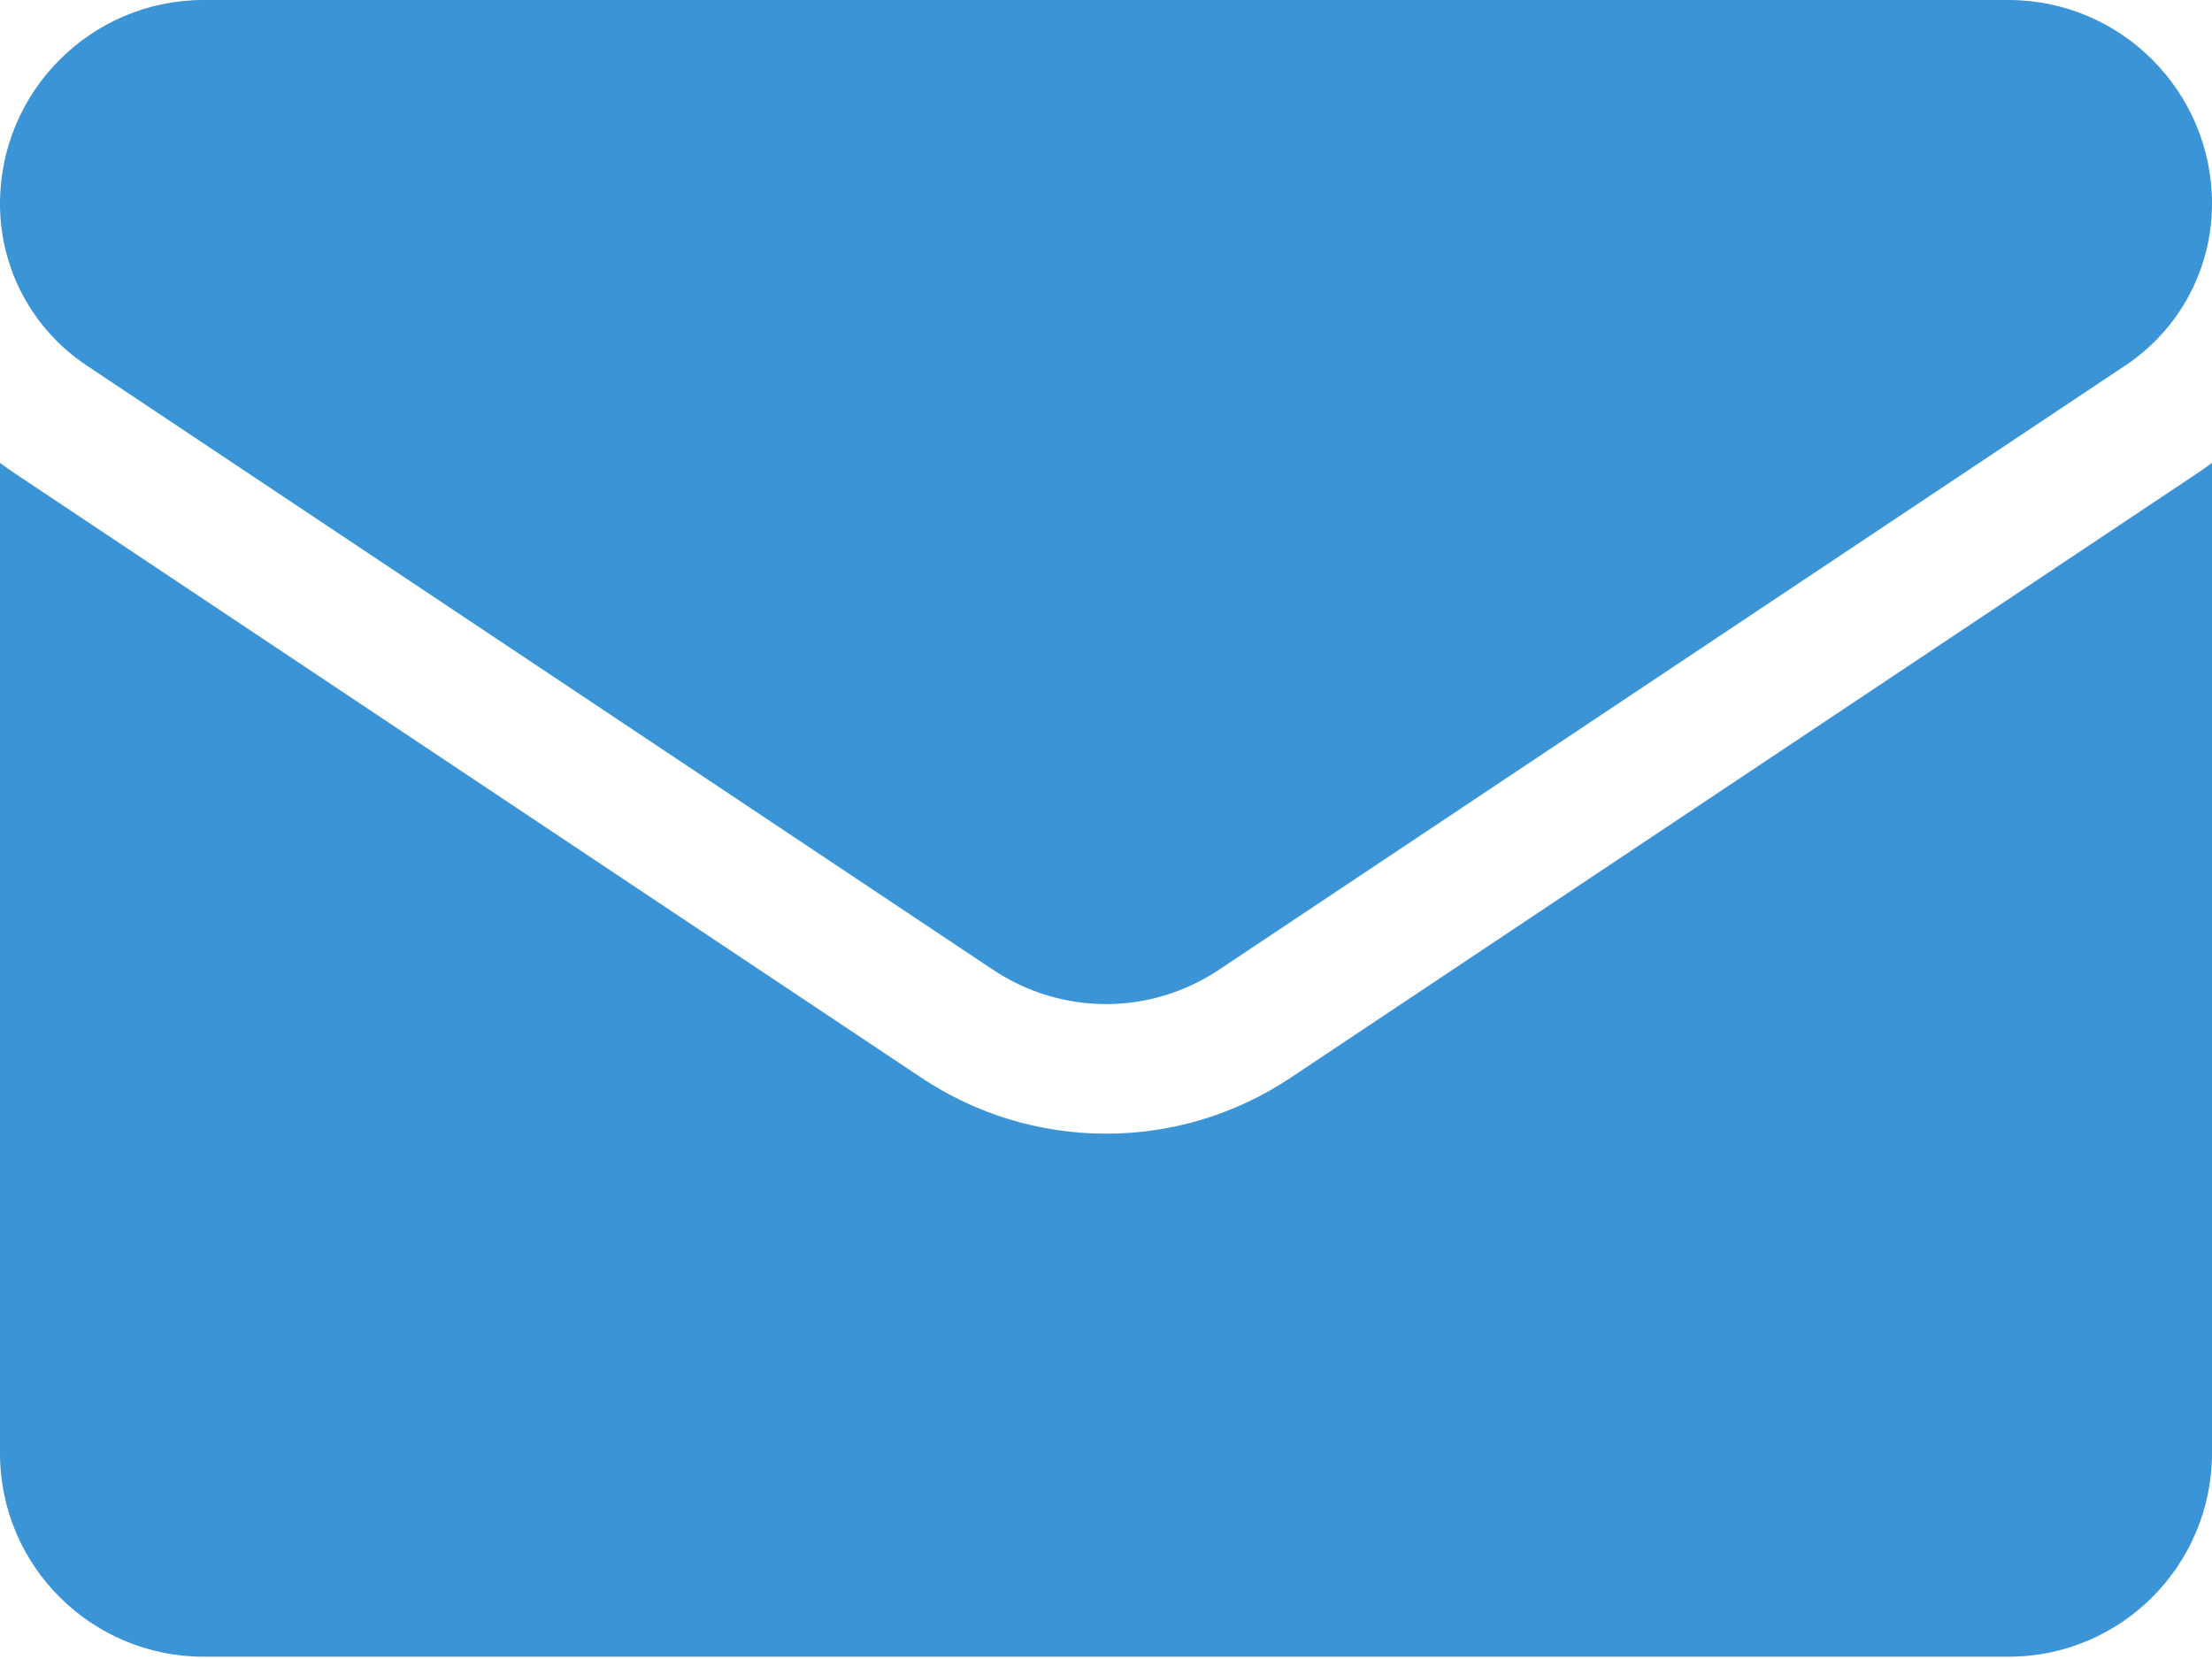
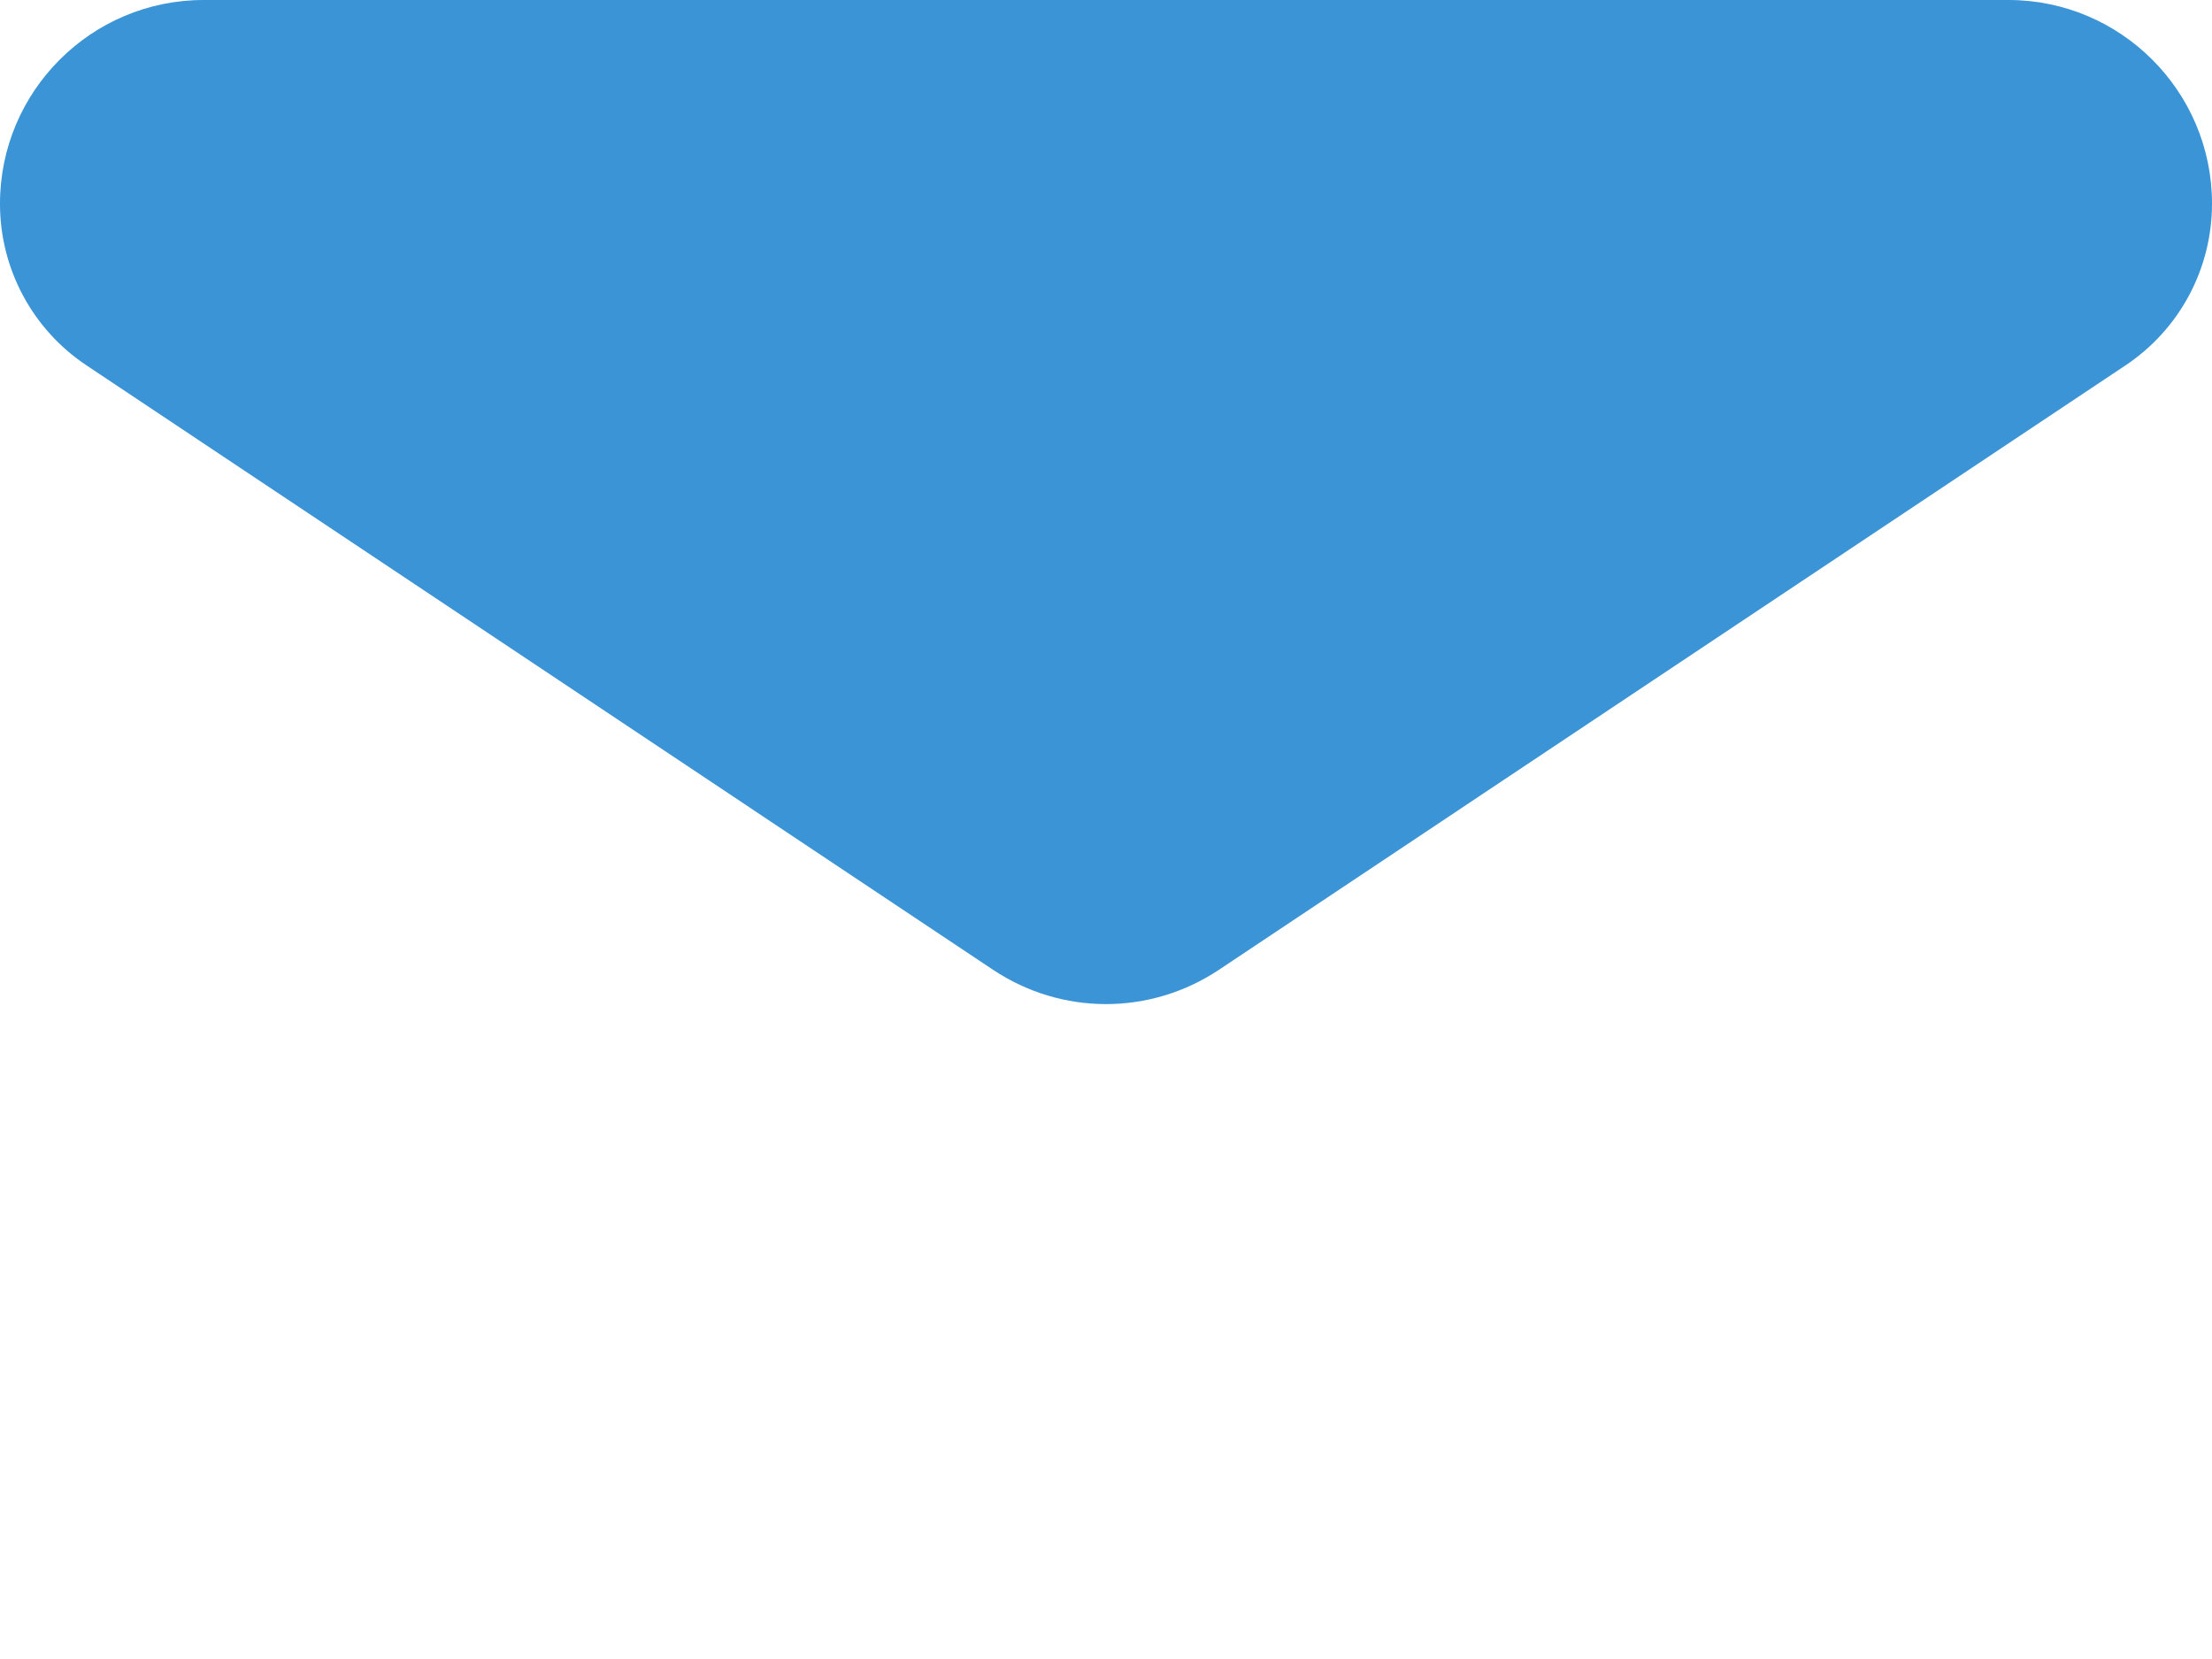
<svg xmlns="http://www.w3.org/2000/svg" width="56px" height="42px" viewBox="0 0 56 42" version="1.1">
  <title>contact_email</title>
  <g id="Page-1" stroke="none" stroke-width="1" fill="none" fill-rule="evenodd">
    <g id="contact_email" transform="translate(0, 0)" fill="#3A94D5" fill-rule="nonzero">
-       <path d="M32.68,27.281 C31.287,28.21 29.669,28.701 28,28.701 C26.332,28.701 24.713,28.21 23.32,27.281 L0.373,11.982 C0.246,11.898 0.122,11.81 2.72156347e-06,11.718 L2.72156347e-06,36.787 C2.72156347e-06,39.661 2.332,41.942 5.155,41.942 L50.845,41.942 C53.719,41.942 56,39.609 56,36.787 L56,11.718 C55.878,11.81 55.753,11.898 55.626,11.983 L32.68,27.281 Z" id="Path" />
-       <path d="M2.193,9.252 L25.14,24.551 C26.009,25.13 27.004,25.42 28,25.42 C28.996,25.42 29.991,25.13 30.86,24.551 L53.807,9.252 C55.18,8.337 56,6.806 56,5.153 C56,2.312 53.688,0 50.847,0 L5.153,0 C2.312,0 0,2.312 0,5.156 C-0.002,6.803 0.822,8.341 2.193,9.252 Z" id="Path" />
+       <path d="M2.193,9.252 L25.14,24.551 C26.009,25.13 27.004,25.42 28,25.42 C28.996,25.42 29.991,25.13 30.86,24.551 L53.807,9.252 C55.18,8.337 56,6.806 56,5.153 C56,2.312 53.688,0 50.847,0 L5.153,0 C2.312,0 0,2.312 0,5.156 C-0.002,6.803 0.822,8.341 2.193,9.252 " id="Path" />
    </g>
  </g>
</svg>